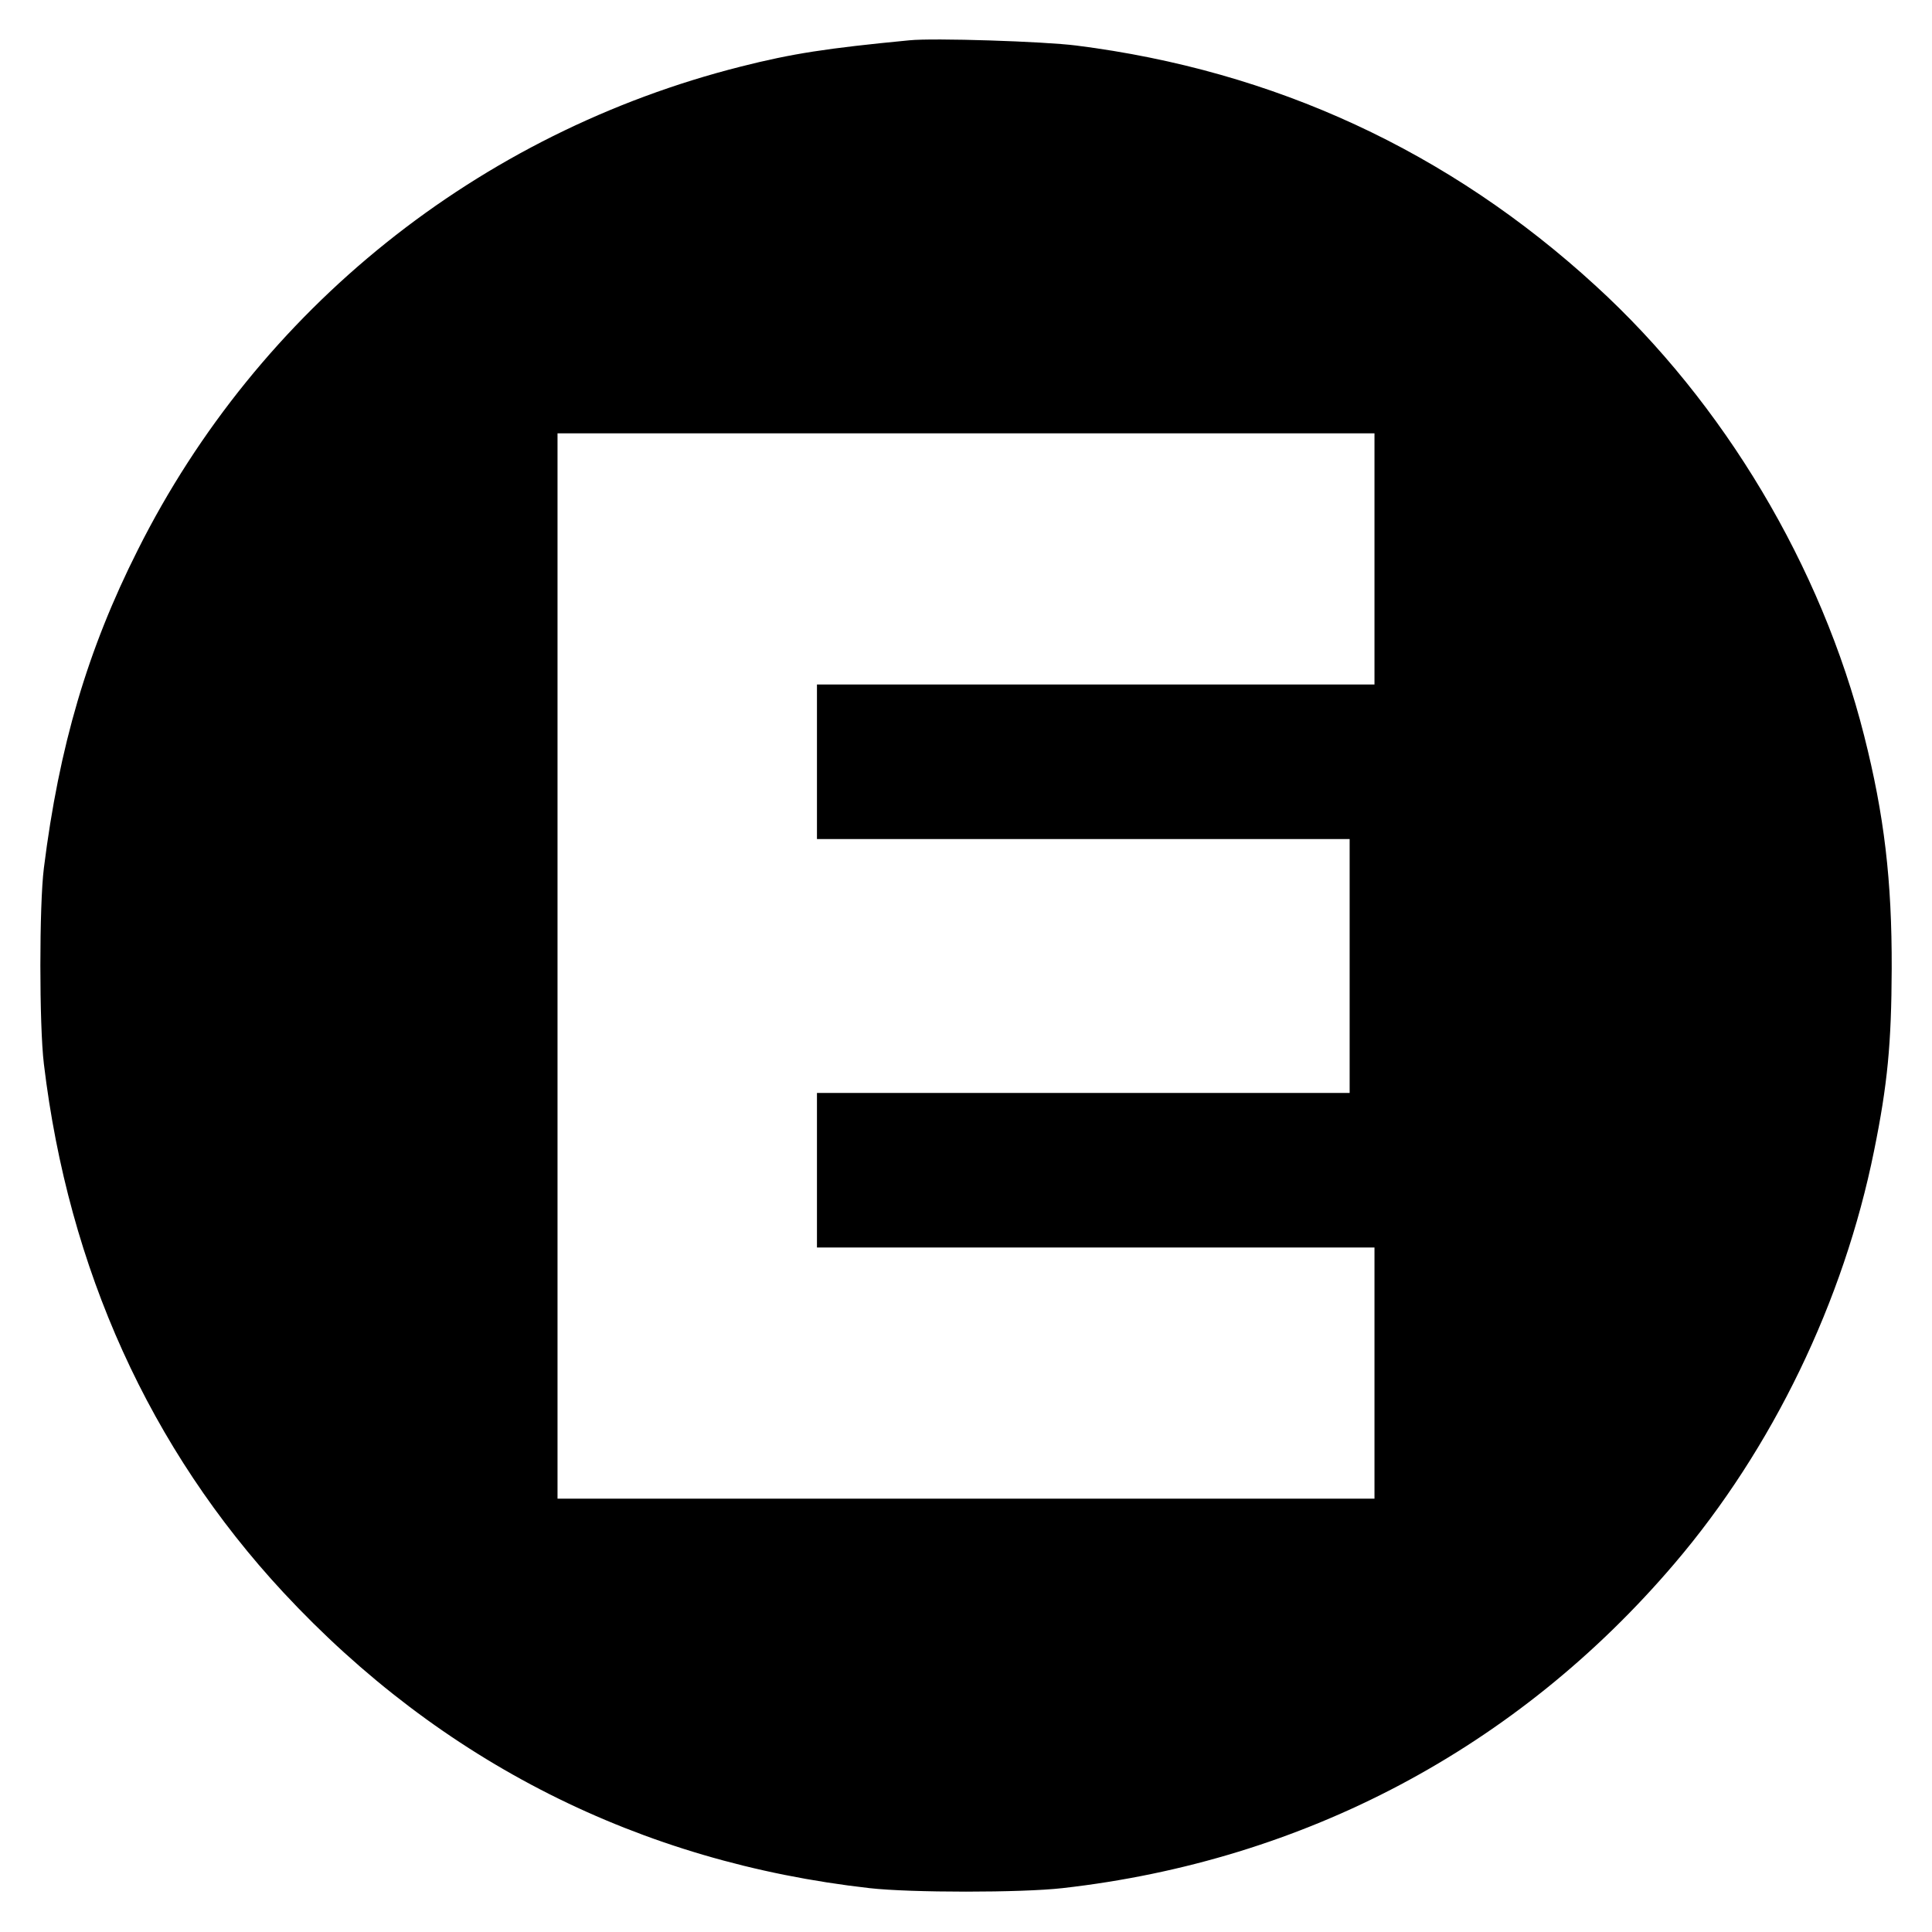
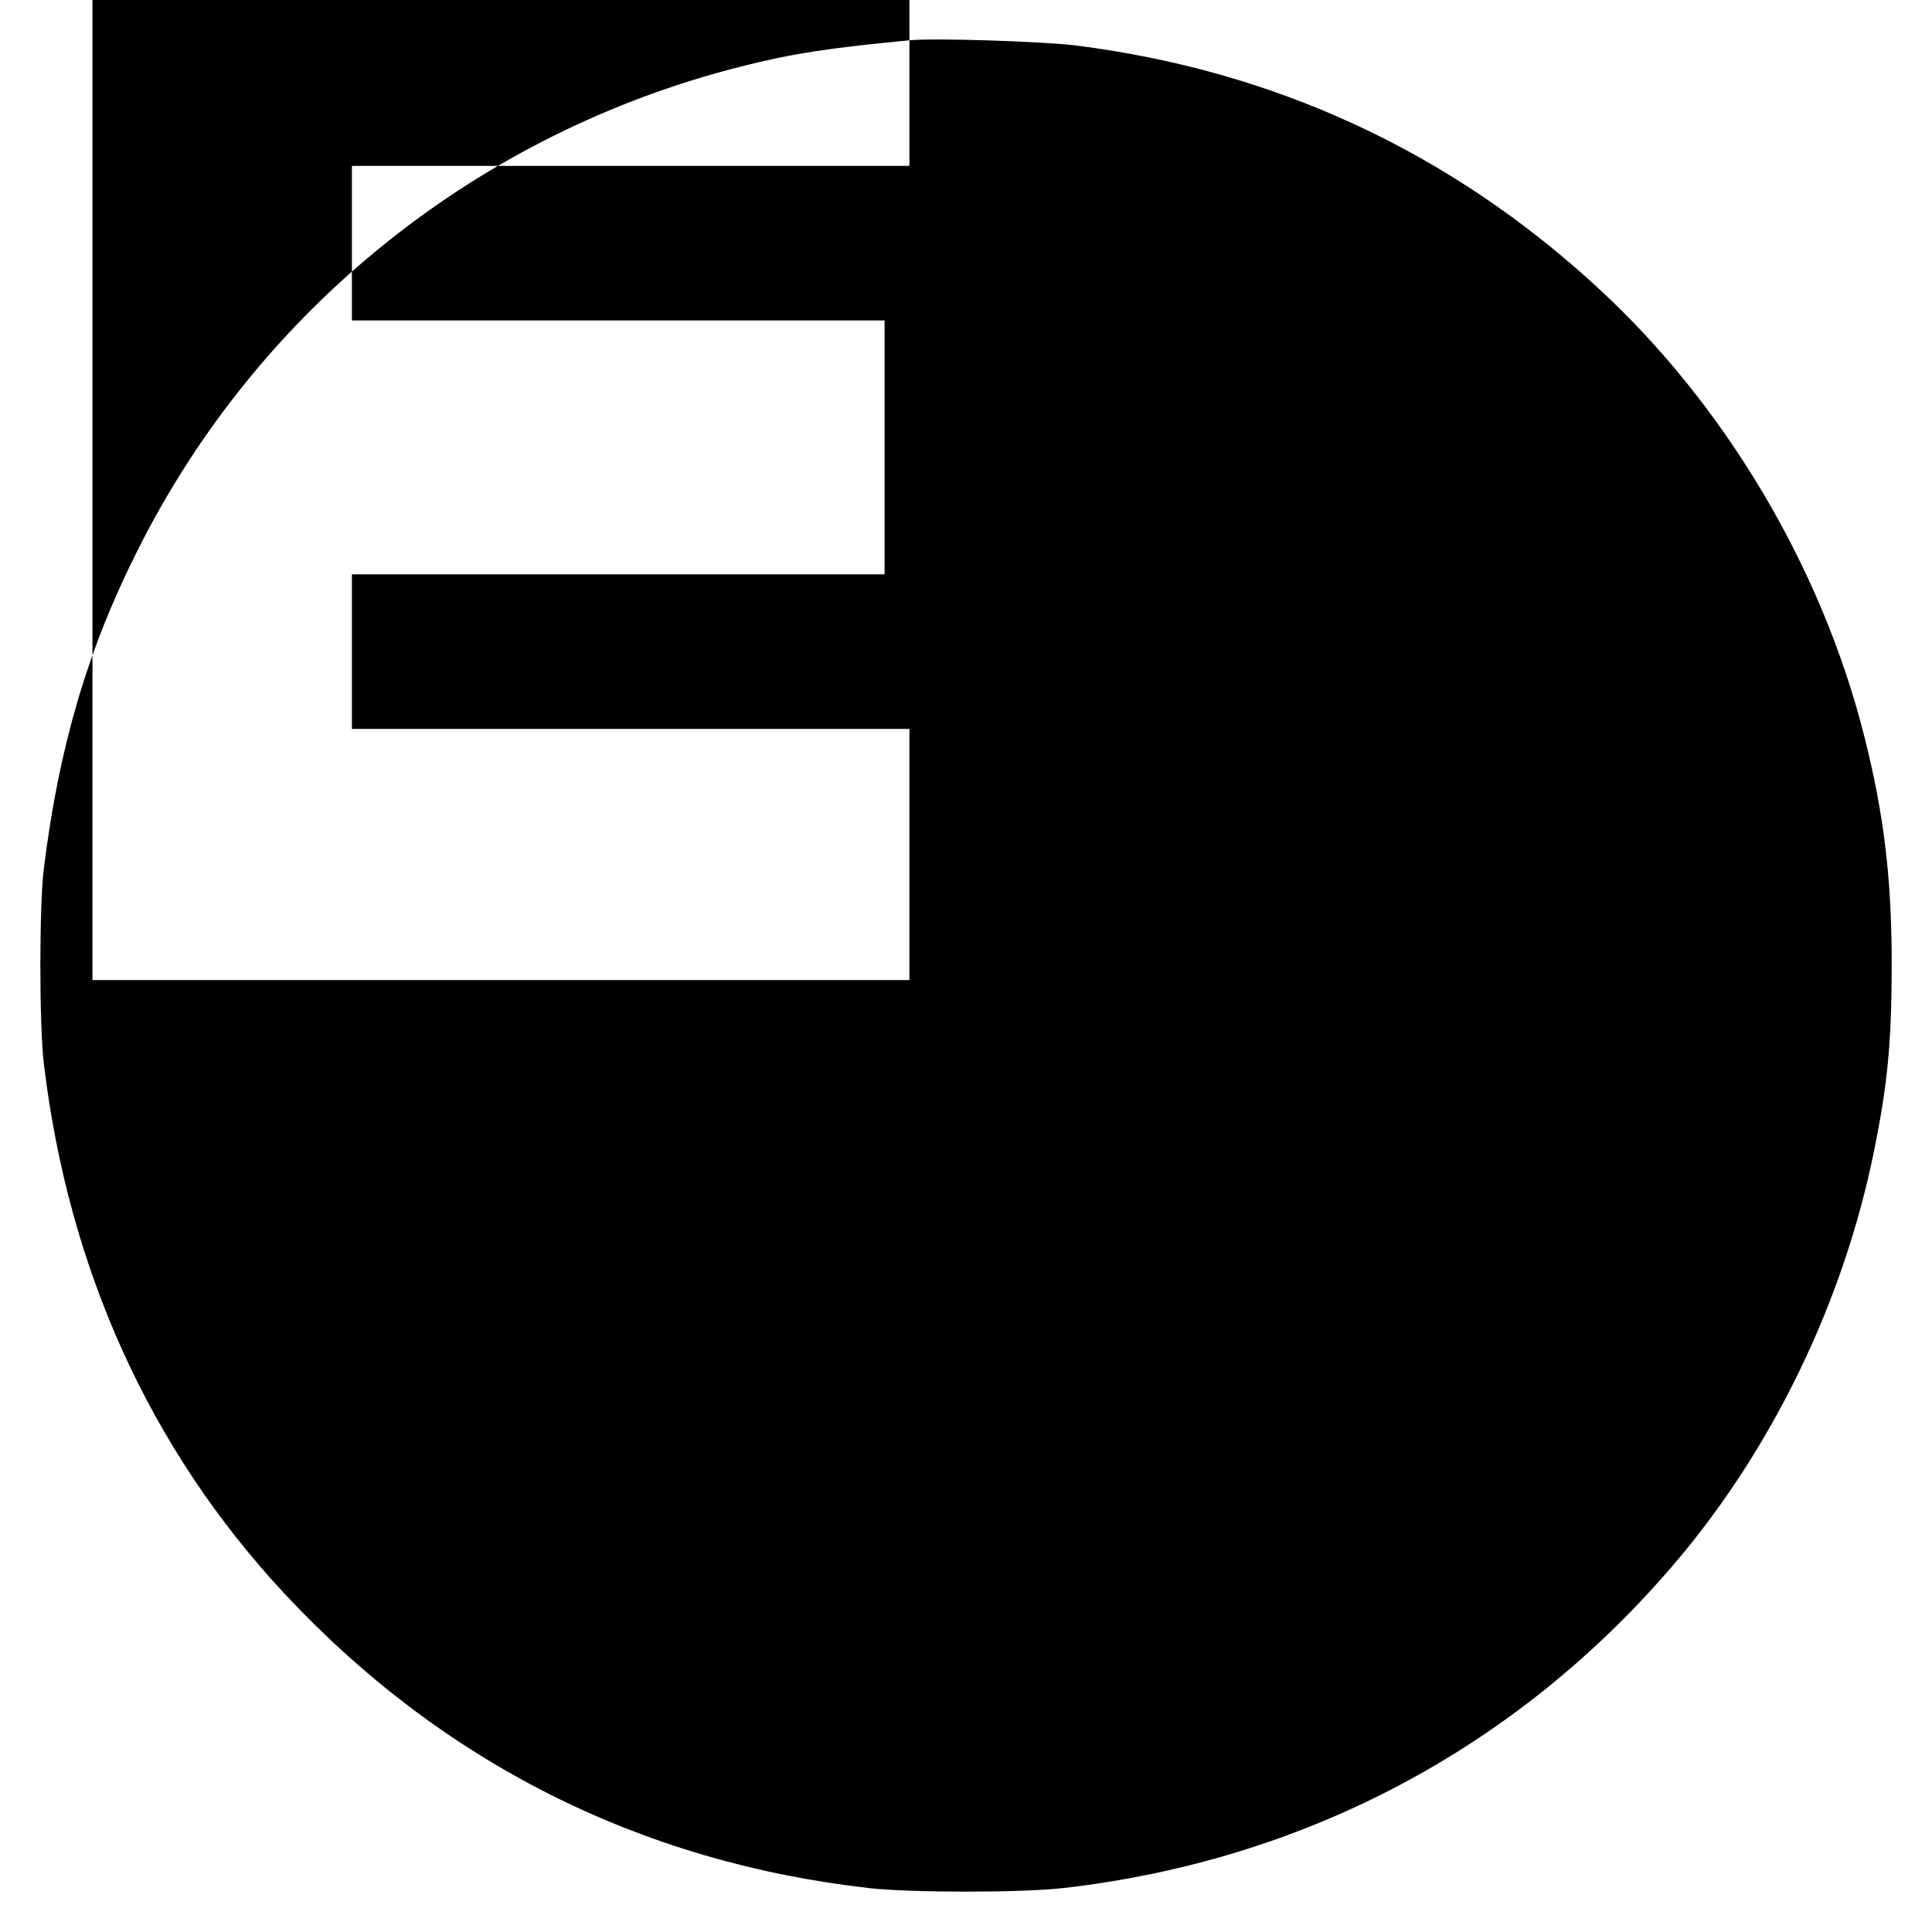
<svg xmlns="http://www.w3.org/2000/svg" version="1.0" width="700pt" height="700pt" viewBox="0 0 700 700" preserveAspectRatio="xMidYMid meet">
  <g transform="translate(0,700) scale(0.1,-0.1)" fill="#000000" stroke="none">
-     <path d="M3295 6854 c-301 -29 -424 -48 -610 -95 -951 -240 -1748 -878 -2186 -1752 -182 -361 -285 -712 -340 -1152 -17 -134 -17 -570 0 -710 89 -743 384 -1394 868 -1915 571 -614 1291 -977 2123 -1071 148 -17 552 -17 700 0 876 99 1648 508 2217 1176 355 416 613 950 723 1495 49 241 63 389 64 660 1 320 -27 557 -100 845 -155 613 -508 1205 -972 1629 -532 488 -1164 780 -1882 871 -118 15 -518 28 -605 19z m1685 -1879 l0 -455 -1010 0 -1010 0 0 -280 0 -280 965 0 965 0 0 -460 0 -460 -965 0 -965 0 0 -280 0 -280 1010 0 1010 0 0 -455 0 -455 -1480 0 -1480 0 0 1930 0 1930 1480 0 1480 0 0 -455z" />
+     <path d="M3295 6854 c-301 -29 -424 -48 -610 -95 -951 -240 -1748 -878 -2186 -1752 -182 -361 -285 -712 -340 -1152 -17 -134 -17 -570 0 -710 89 -743 384 -1394 868 -1915 571 -614 1291 -977 2123 -1071 148 -17 552 -17 700 0 876 99 1648 508 2217 1176 355 416 613 950 723 1495 49 241 63 389 64 660 1 320 -27 557 -100 845 -155 613 -508 1205 -972 1629 -532 488 -1164 780 -1882 871 -118 15 -518 28 -605 19z l0 -455 -1010 0 -1010 0 0 -280 0 -280 965 0 965 0 0 -460 0 -460 -965 0 -965 0 0 -280 0 -280 1010 0 1010 0 0 -455 0 -455 -1480 0 -1480 0 0 1930 0 1930 1480 0 1480 0 0 -455z" />
  </g>
</svg>